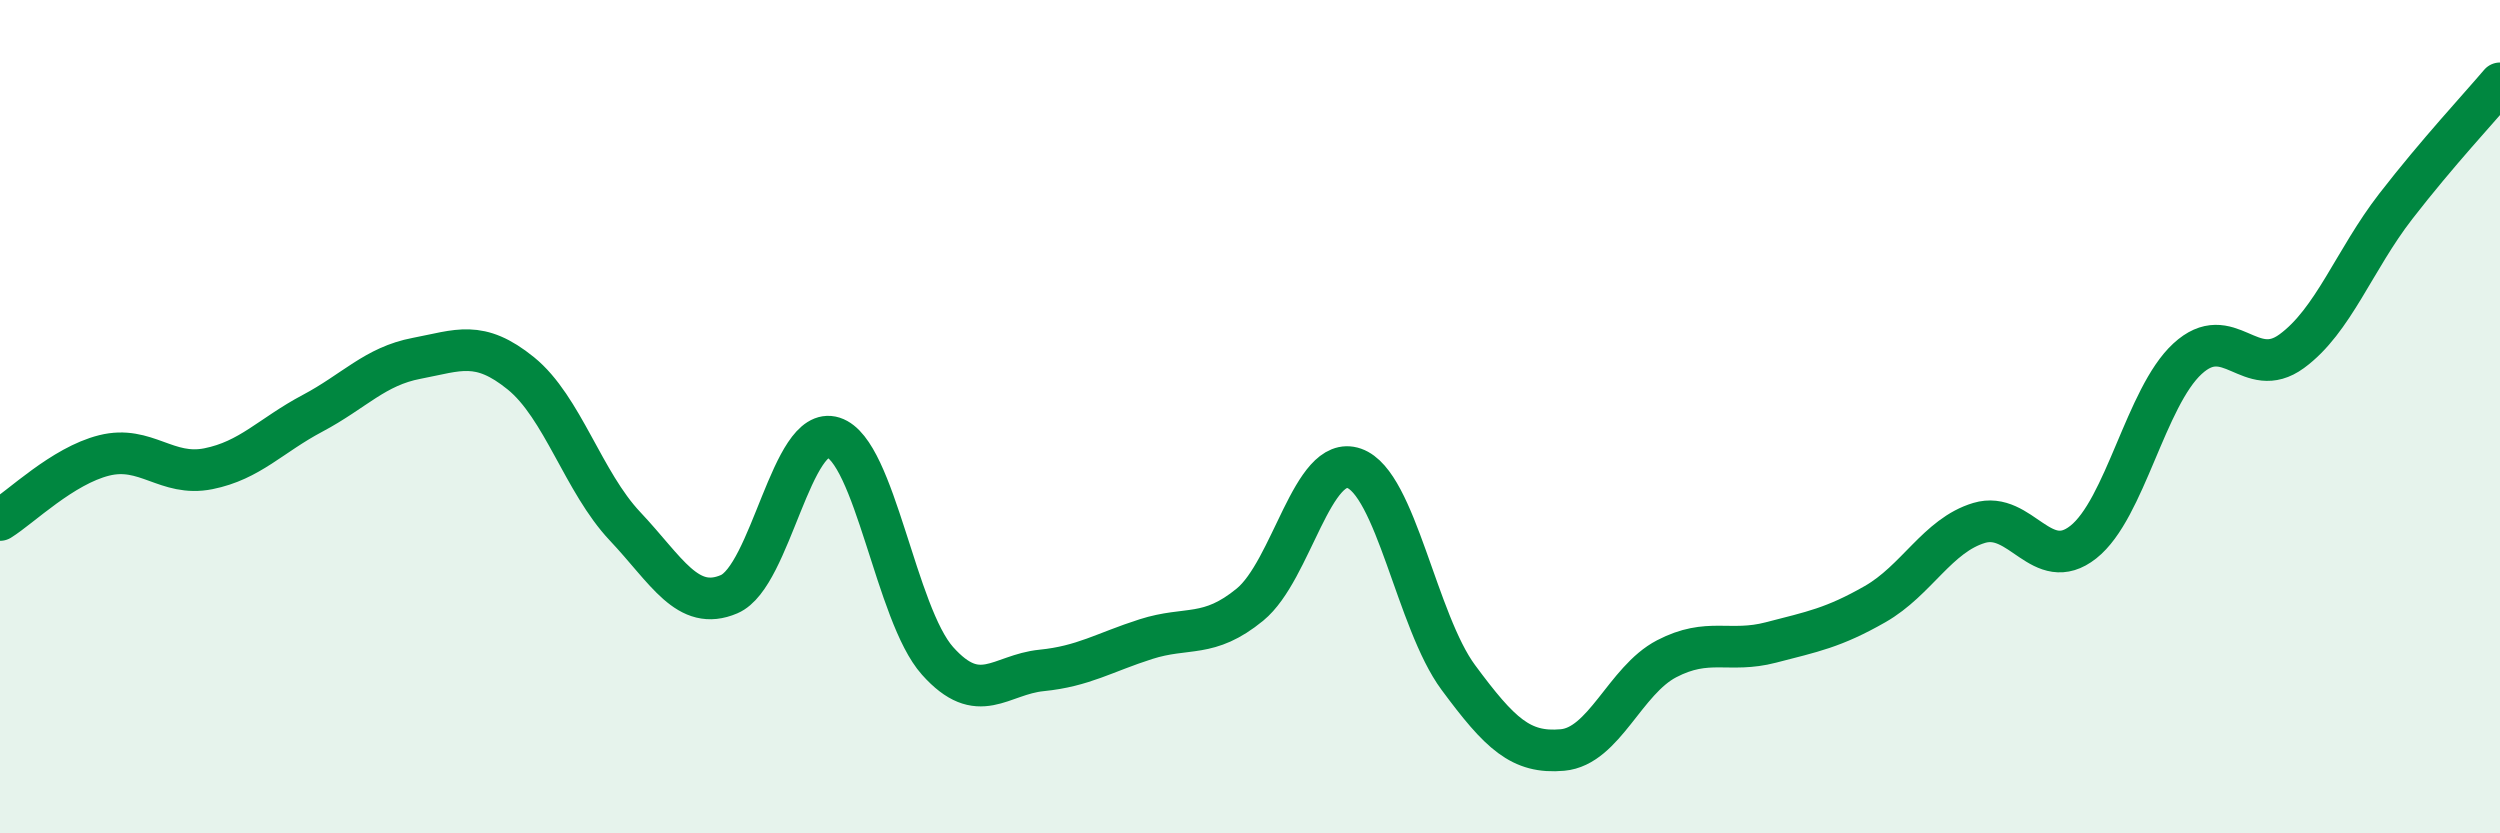
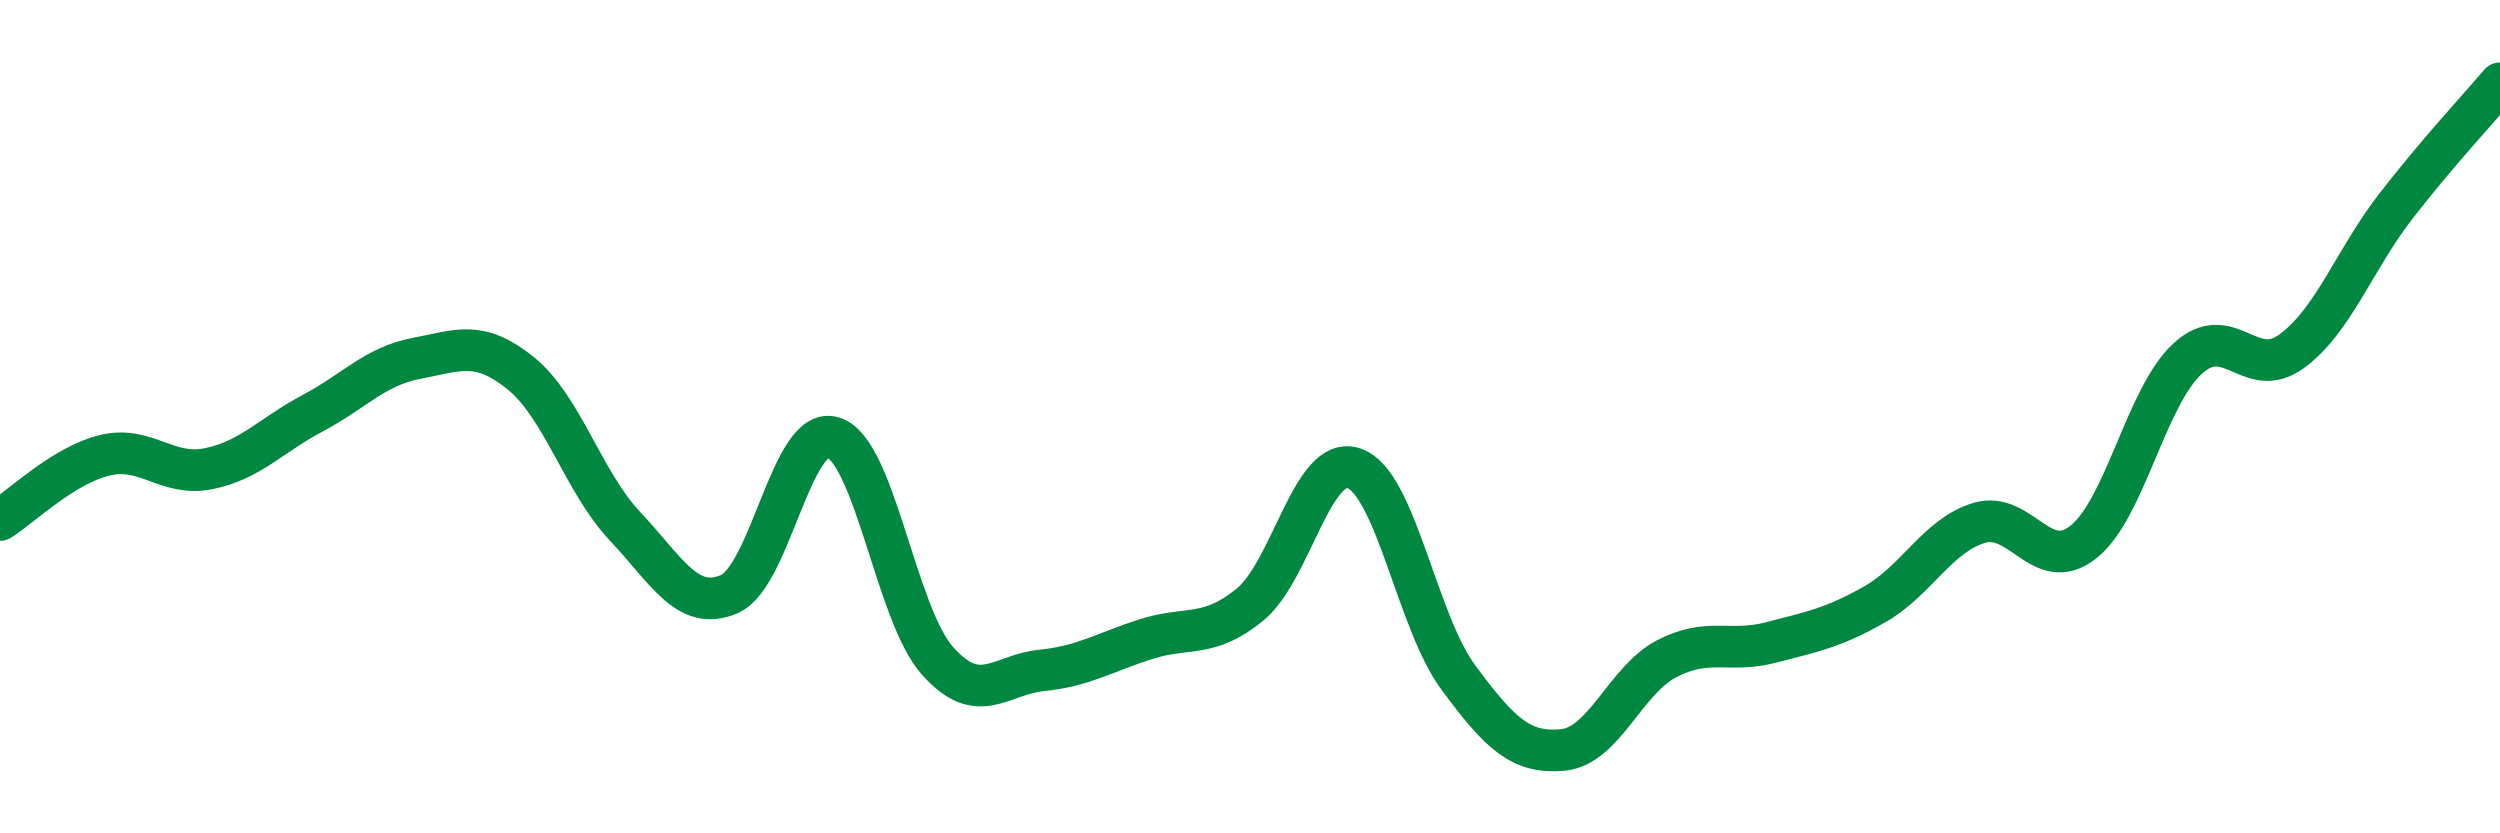
<svg xmlns="http://www.w3.org/2000/svg" width="60" height="20" viewBox="0 0 60 20">
-   <path d="M 0,12.48 C 0.5,12.17 1.5,11.18 2.5,10.93 C 3.5,10.68 4,11.45 5,11.25 C 6,11.05 6.5,10.45 7.5,9.92 C 8.5,9.39 9,8.79 10,8.6 C 11,8.41 11.5,8.15 12.5,8.96 C 13.5,9.77 14,11.57 15,12.63 C 16,13.69 16.5,14.69 17.5,14.26 C 18.5,13.83 19,10.18 20,10.5 C 21,10.82 21.5,14.74 22.5,15.86 C 23.5,16.98 24,16.19 25,16.09 C 26,15.99 26.5,15.66 27.5,15.34 C 28.5,15.02 29,15.33 30,14.51 C 31,13.69 31.5,10.89 32.5,11.24 C 33.5,11.59 34,14.91 35,16.26 C 36,17.61 36.5,18.09 37.5,18 C 38.5,17.91 39,16.33 40,15.81 C 41,15.29 41.5,15.68 42.5,15.42 C 43.5,15.16 44,15.07 45,14.5 C 46,13.93 46.5,12.85 47.5,12.55 C 48.5,12.25 49,13.8 50,13.01 C 51,12.22 51.5,9.53 52.5,8.61 C 53.5,7.69 54,9.16 55,8.43 C 56,7.7 56.5,6.24 57.5,4.95 C 58.5,3.66 59.5,2.59 60,2L60 20L0 20Z" fill="#008740" opacity="0.1" stroke-linecap="round" stroke-linejoin="round" />
  <path d="M 0,12.48 C 0.5,12.17 1.5,11.18 2.5,10.93 C 3.5,10.68 4,11.45 5,11.25 C 6,11.05 6.5,10.45 7.5,9.92 C 8.5,9.39 9,8.79 10,8.6 C 11,8.41 11.5,8.15 12.5,8.96 C 13.5,9.77 14,11.57 15,12.63 C 16,13.69 16.5,14.69 17.5,14.26 C 18.5,13.83 19,10.18 20,10.5 C 21,10.82 21.5,14.74 22.5,15.86 C 23.5,16.98 24,16.19 25,16.09 C 26,15.99 26.5,15.66 27.5,15.34 C 28.5,15.02 29,15.33 30,14.51 C 31,13.69 31.5,10.89 32.5,11.24 C 33.5,11.59 34,14.91 35,16.26 C 36,17.61 36.5,18.09 37.5,18 C 38.5,17.91 39,16.33 40,15.81 C 41,15.29 41.5,15.68 42.5,15.42 C 43.5,15.16 44,15.07 45,14.5 C 46,13.93 46.5,12.85 47.5,12.55 C 48.5,12.25 49,13.8 50,13.01 C 51,12.22 51.5,9.53 52.5,8.61 C 53.5,7.69 54,9.16 55,8.43 C 56,7.7 56.5,6.24 57.5,4.95 C 58.5,3.66 59.5,2.59 60,2" stroke="#008740" stroke-width="1" fill="none" stroke-linecap="round" stroke-linejoin="round" />
</svg>